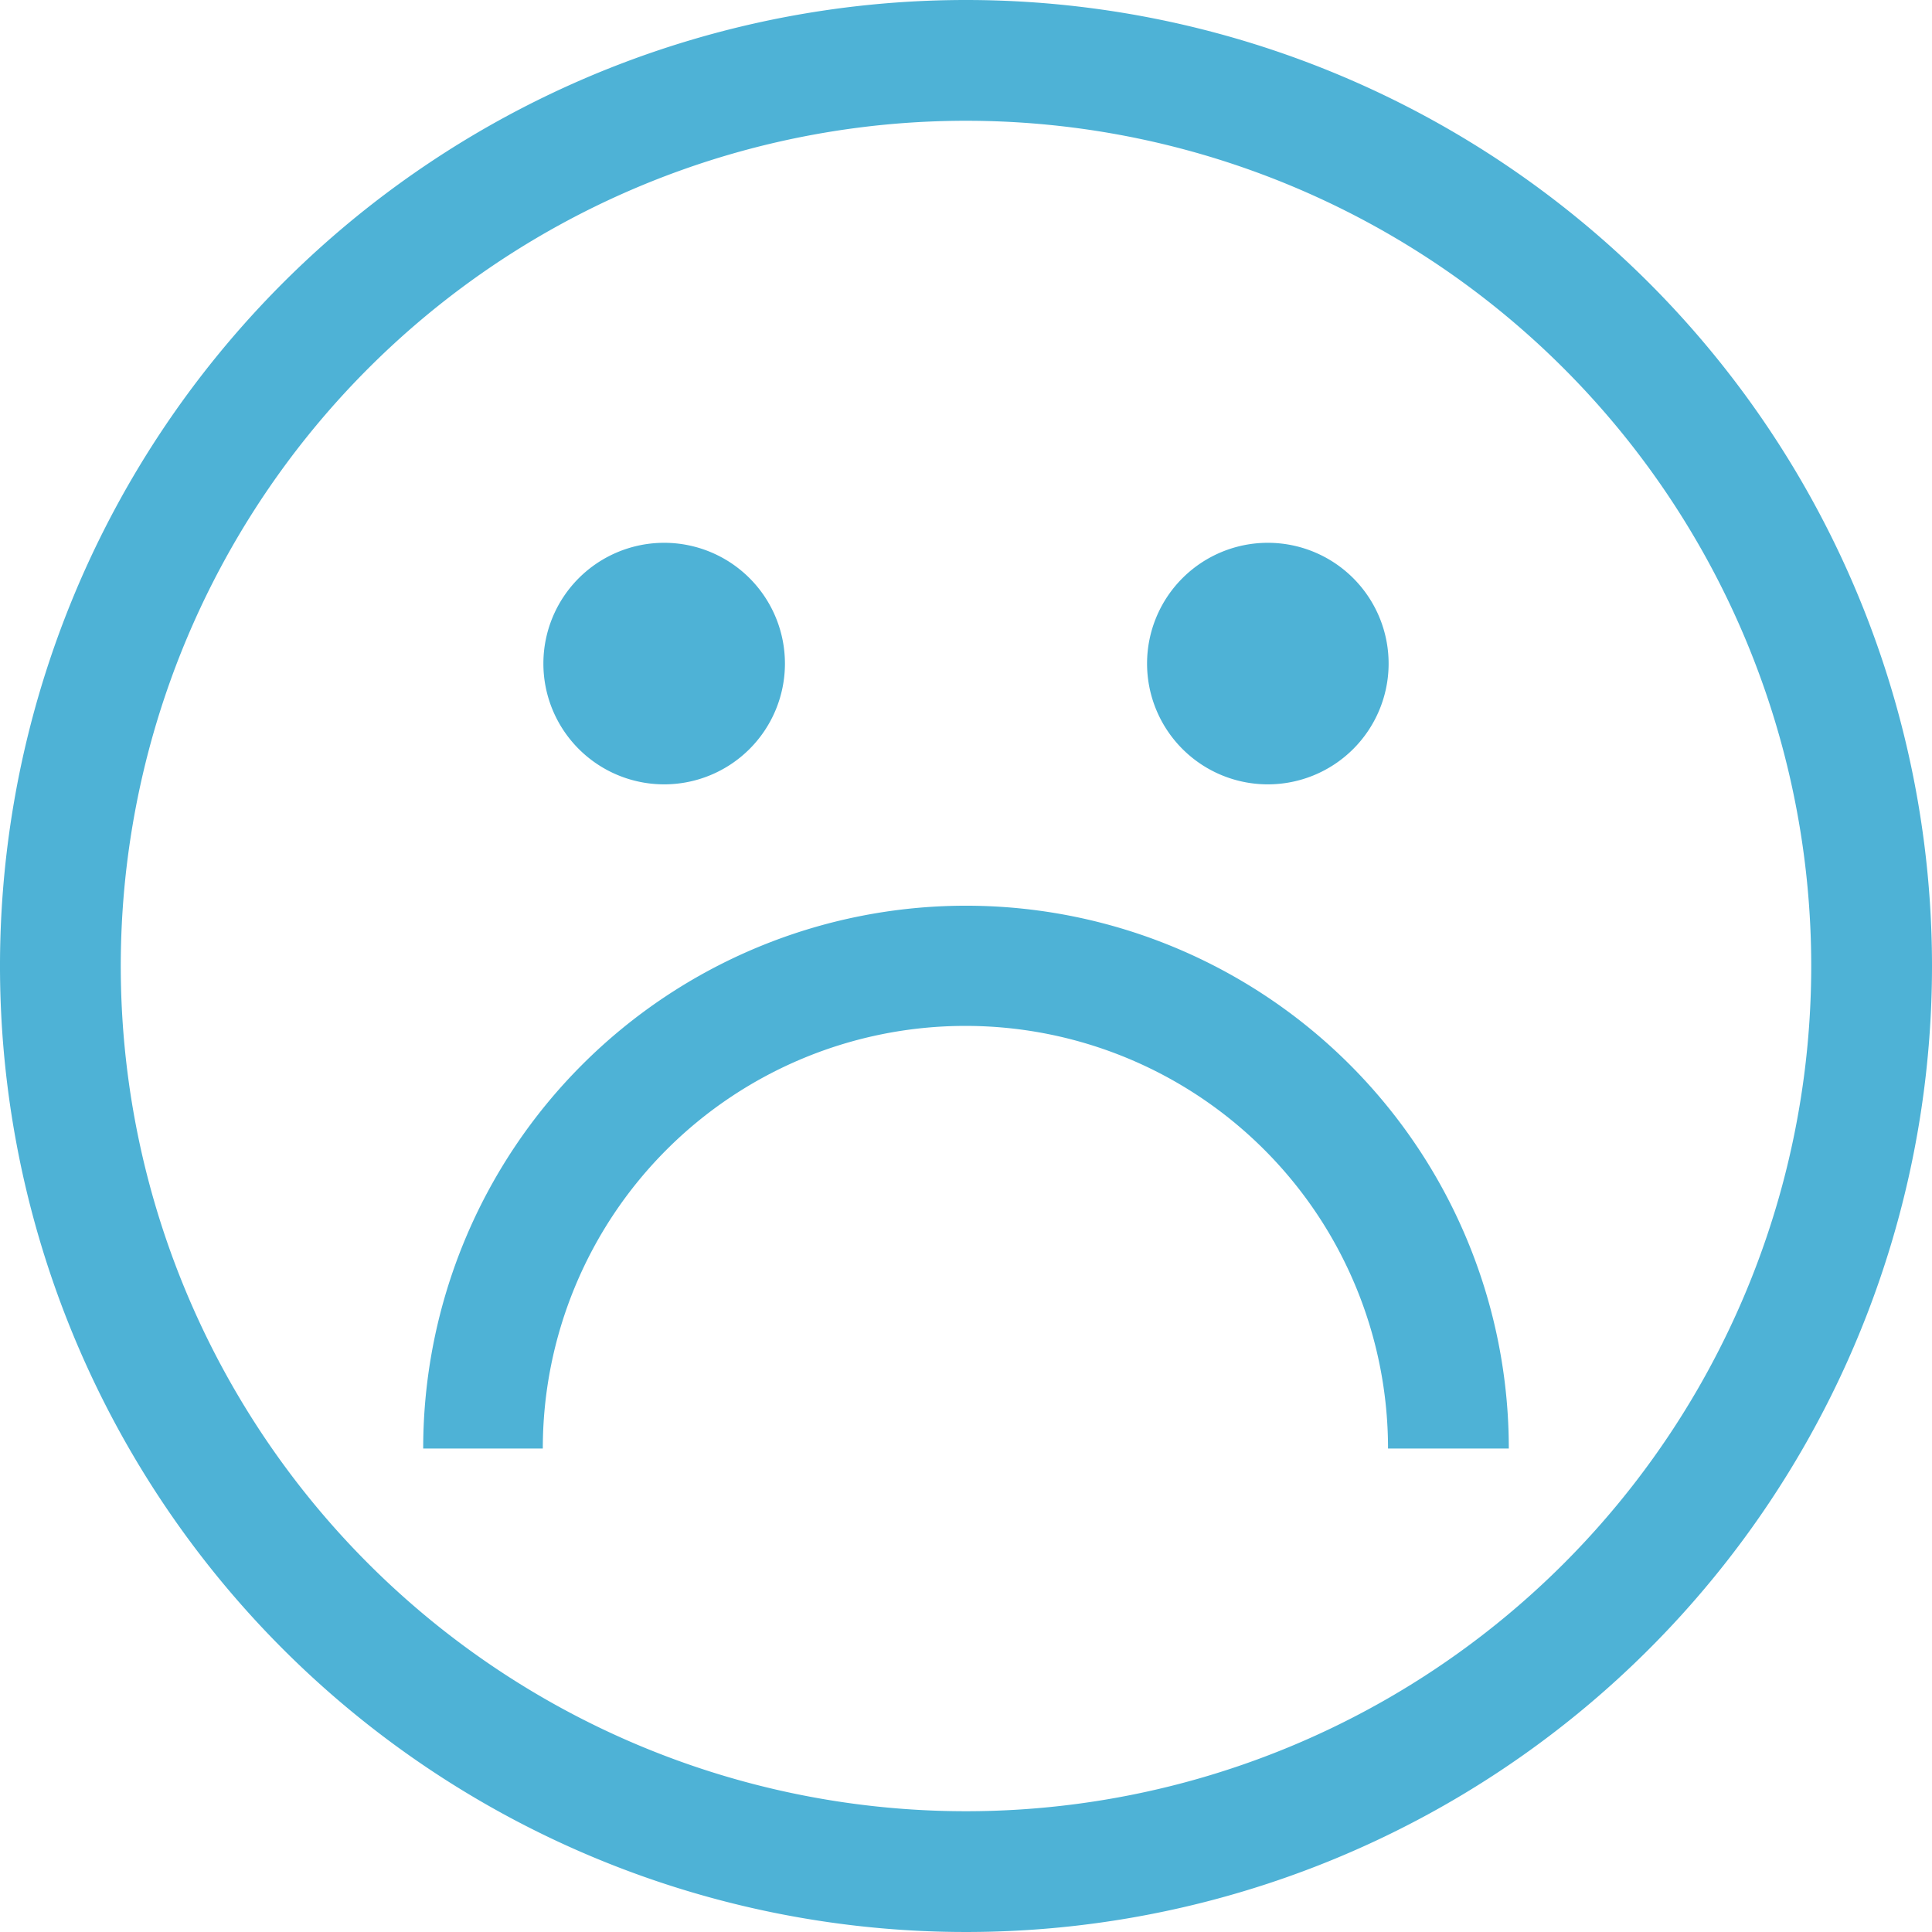
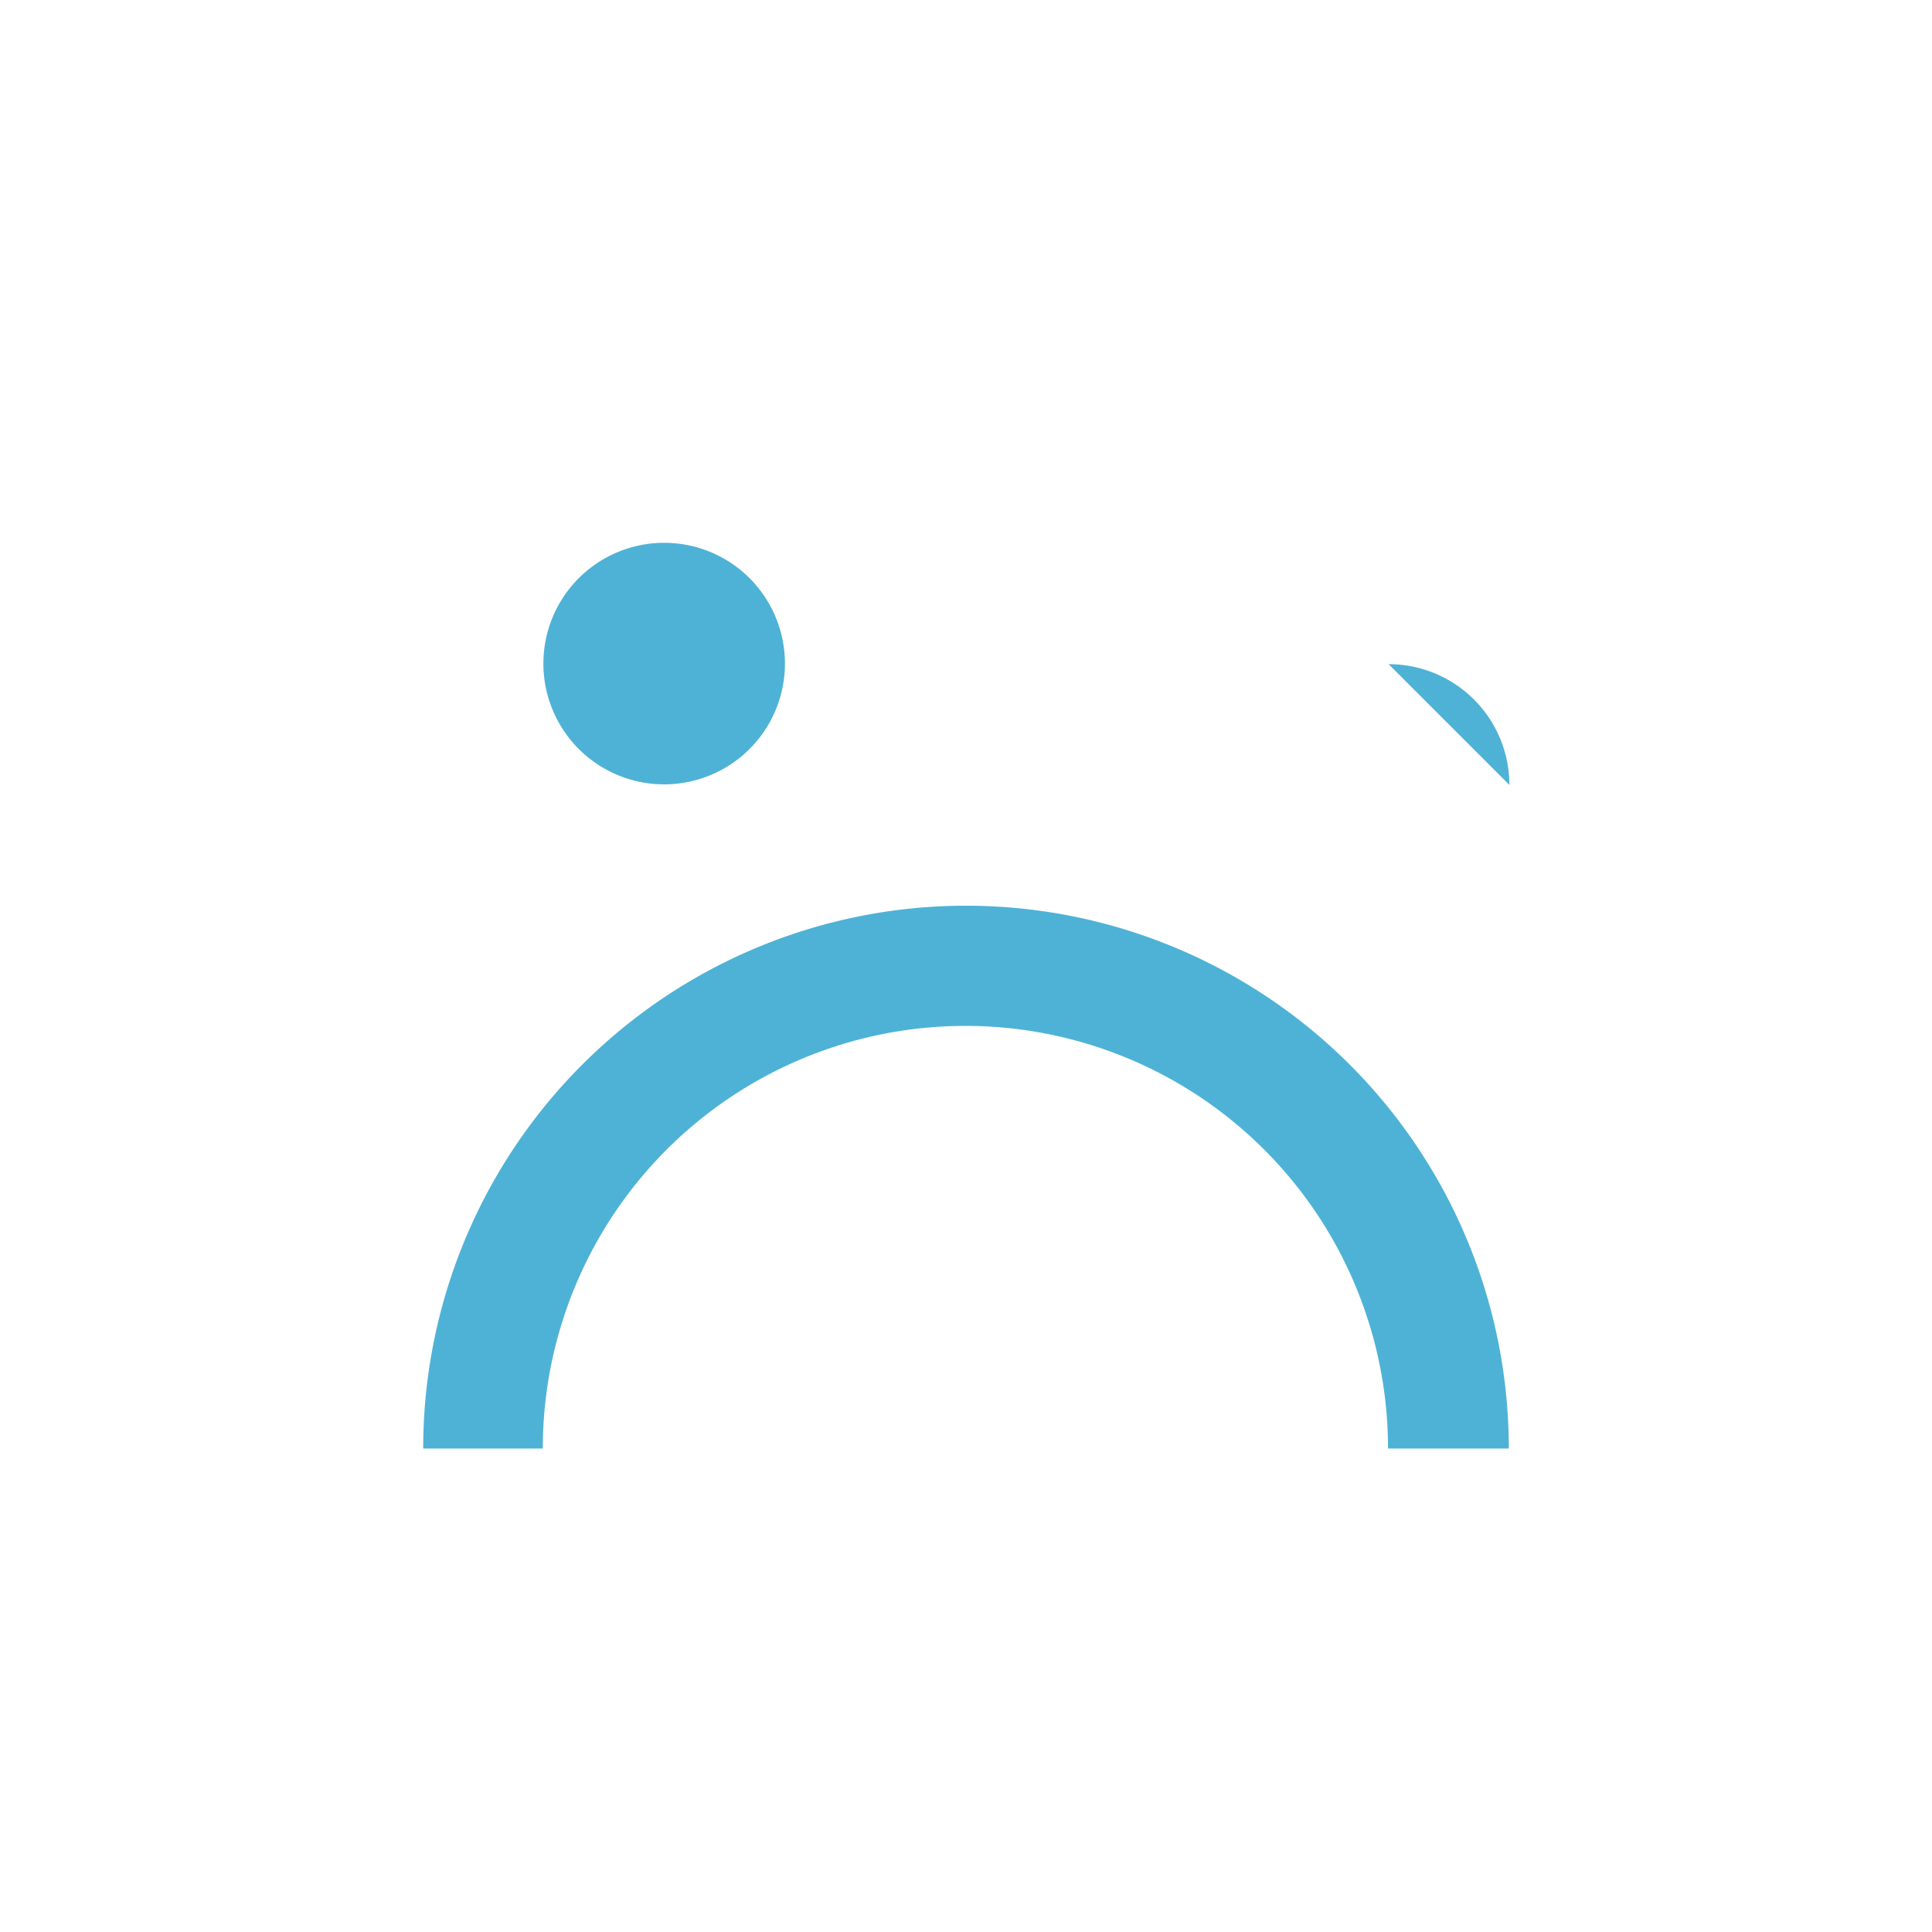
<svg xmlns="http://www.w3.org/2000/svg" viewBox="0 0 99.66 99.66">
  <defs>
    <style>.cls-1{fill:#4eb2d6;}</style>
  </defs>
  <title>404error</title>
  <g id="Layer_2" data-name="Layer 2">
    <g id="Layer_1-2" data-name="Layer 1">
-       <path class="cls-1" d="M49.83,0A49.83,49.83,0,1,0,99.66,49.83,49.83,49.83,0,0,0,49.83,0Zm0,93.43a43.6,43.6,0,1,1,43.6-43.6,43.6,43.6,0,0,1-43.6,43.6Z" />
      <path class="cls-1" d="M40.49,34.26A6.23,6.23,0,1,1,34.26,28a6.23,6.23,0,0,1,6.23,6.23Z" />
-       <path class="cls-1" d="M71.63,34.26A6.23,6.23,0,1,1,65.4,28a6.23,6.23,0,0,1,6.23,6.23Z" />
+       <path class="cls-1" d="M71.63,34.26a6.23,6.23,0,0,1,6.23,6.23Z" />
      <path class="cls-1" d="M49.83,46.72a28,28,0,0,0-28,28H28a21.8,21.8,0,0,1,43.6,0h6.23a28,28,0,0,0-28-28Z" />
    </g>
  </g>
</svg>